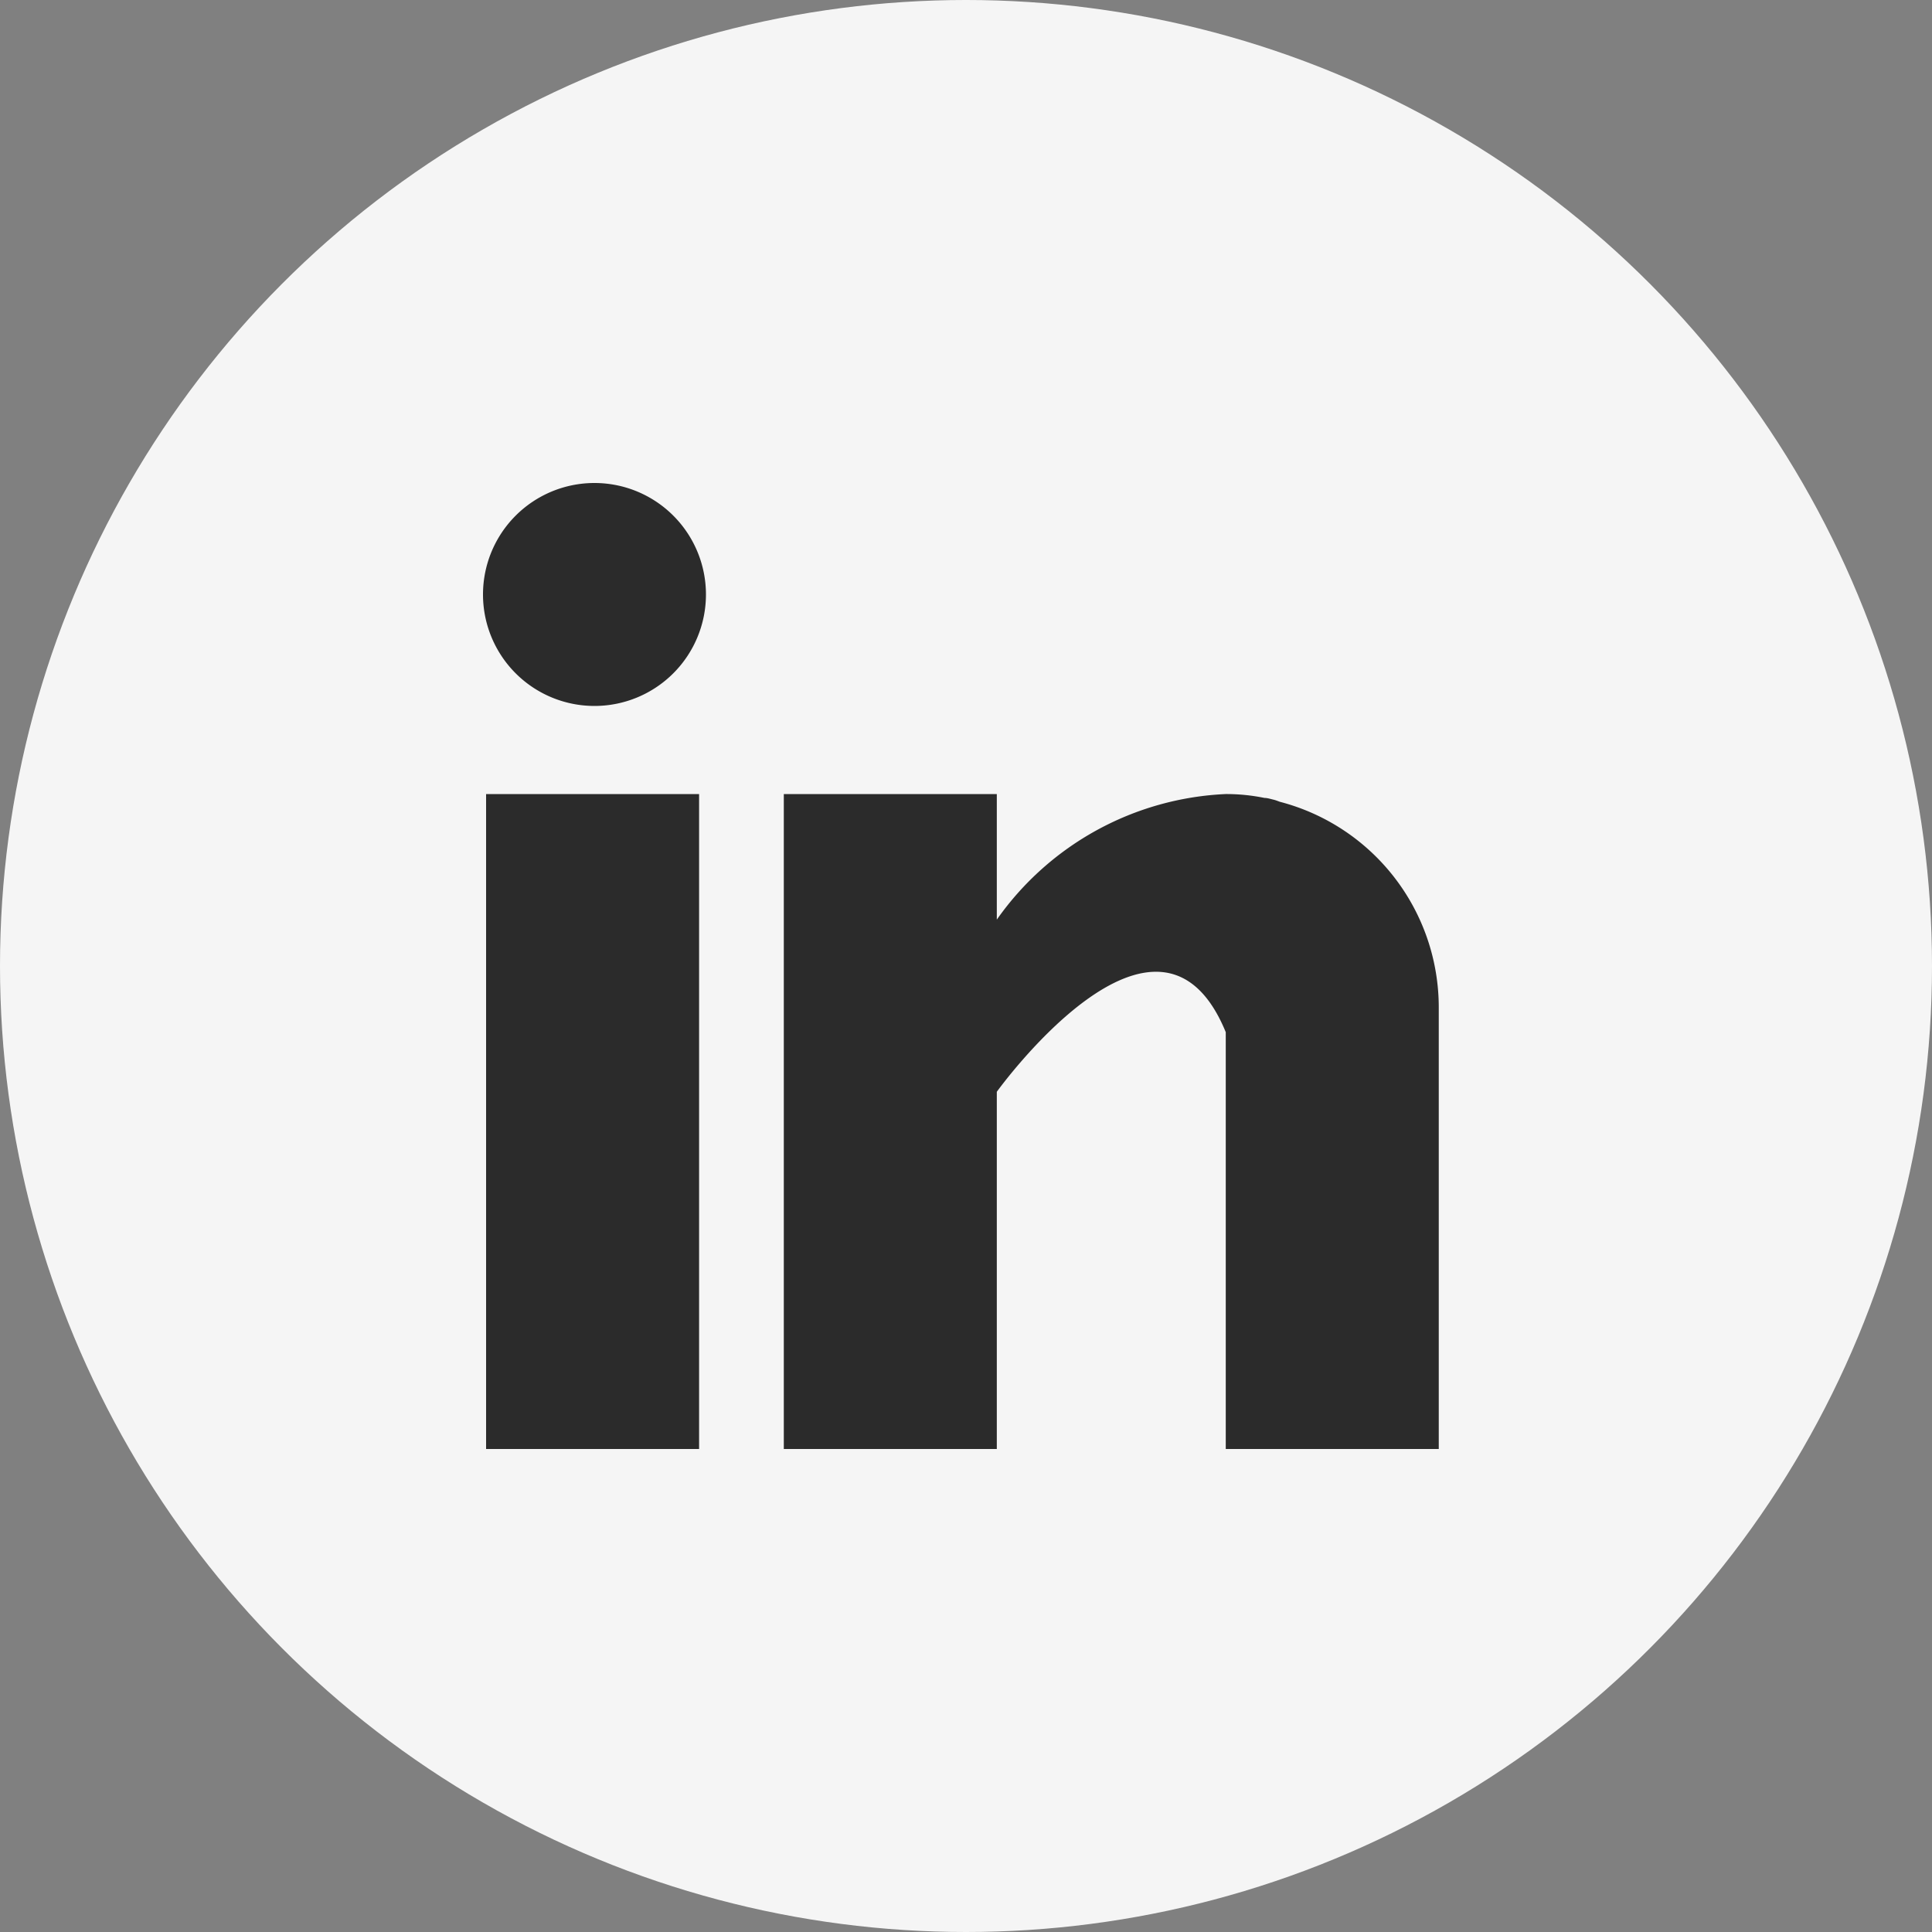
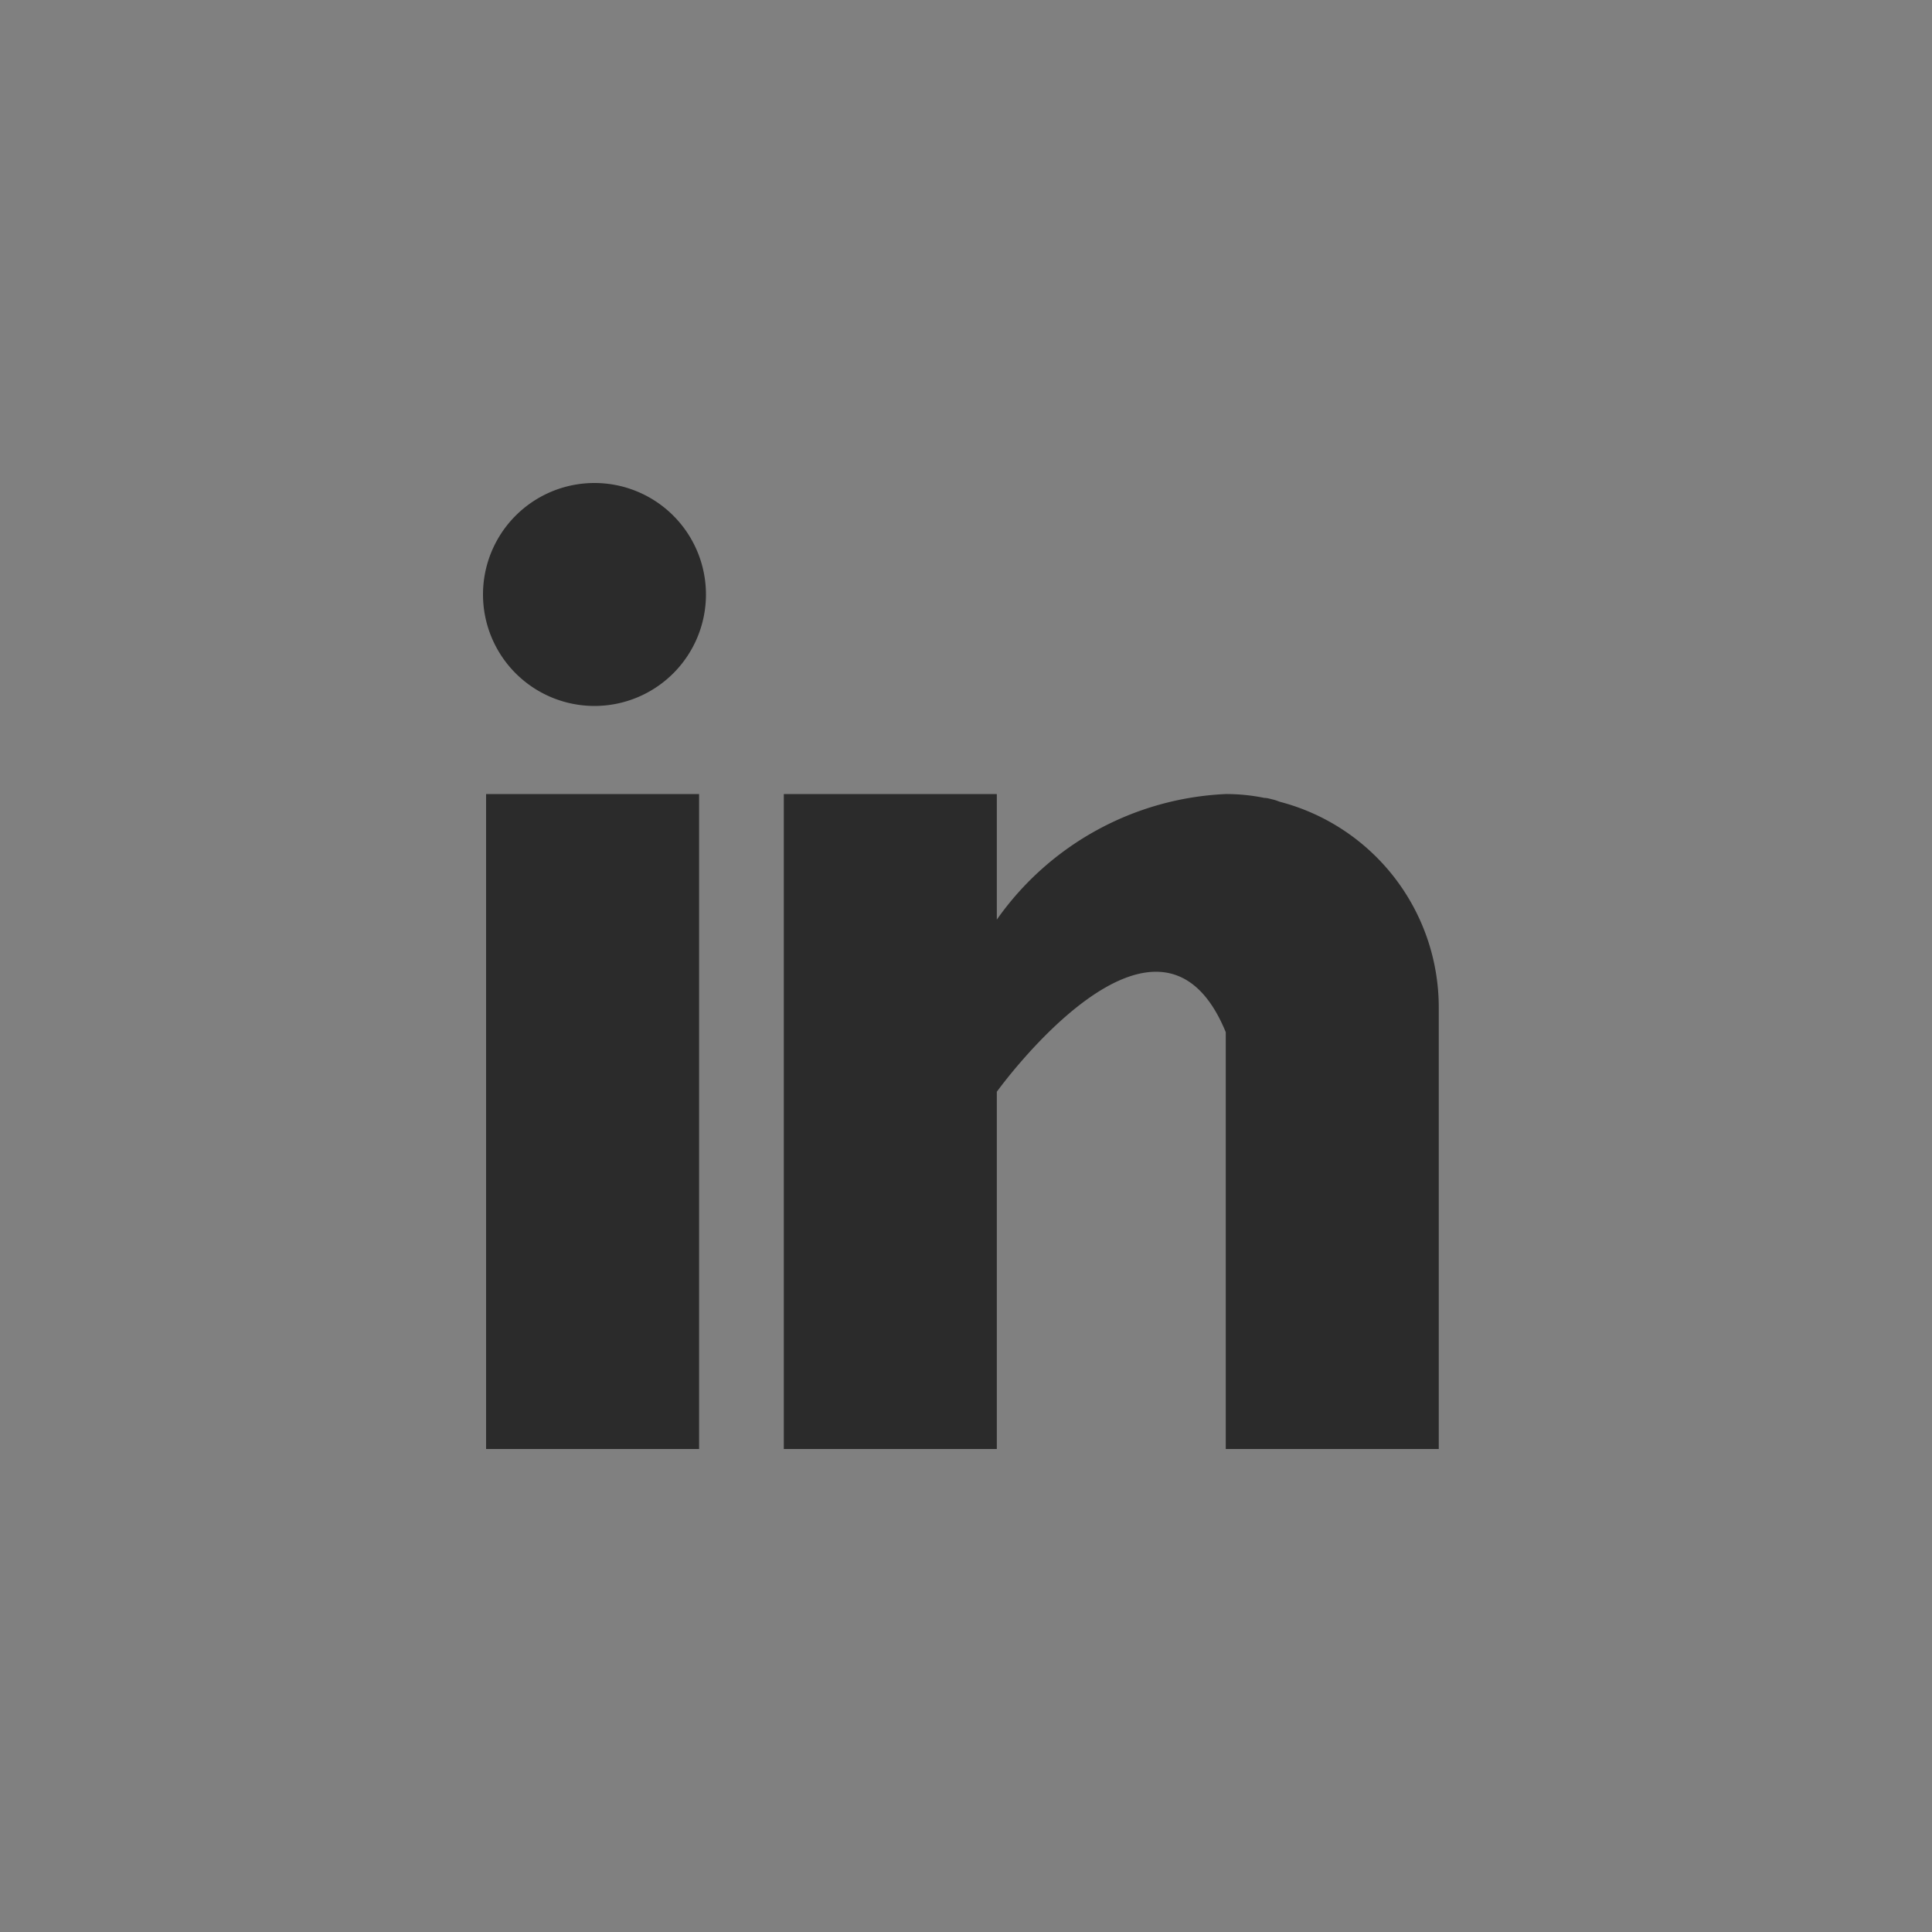
<svg xmlns="http://www.w3.org/2000/svg" width="20" height="20" viewBox="0 0 20 20">
  <rect x="0" y="0" width="20" height="20" fill="#808080" stroke="none" />
  <defs>
    <style>.a{fill:#f5f5f5;}.b{fill:#2b2b2b;}</style>
  </defs>
  <g transform="translate(-245 -3197)">
-     <circle class="a" cx="10" cy="10" r="10" transform="translate(245 3197)" />
    <path class="b" d="M7.689,10V5.685c-.7-1.705-2.37.617-2.37.617V10H3.114V3.22H5.319v1.3a3.064,3.064,0,0,1,2.37-1.3,1.976,1.976,0,0,1,.4.04c.03,0,.06.01.09.017s.047.015.07.023A2.2,2.2,0,0,1,9.894,5.425V10ZM.032,10V3.22H2.237V10ZM0,1.154A1.154,1.154,0,1,1,1.154,2.308,1.154,1.154,0,0,1,0,1.154Z" transform="translate(250 3202)" />
  </g>
</svg>